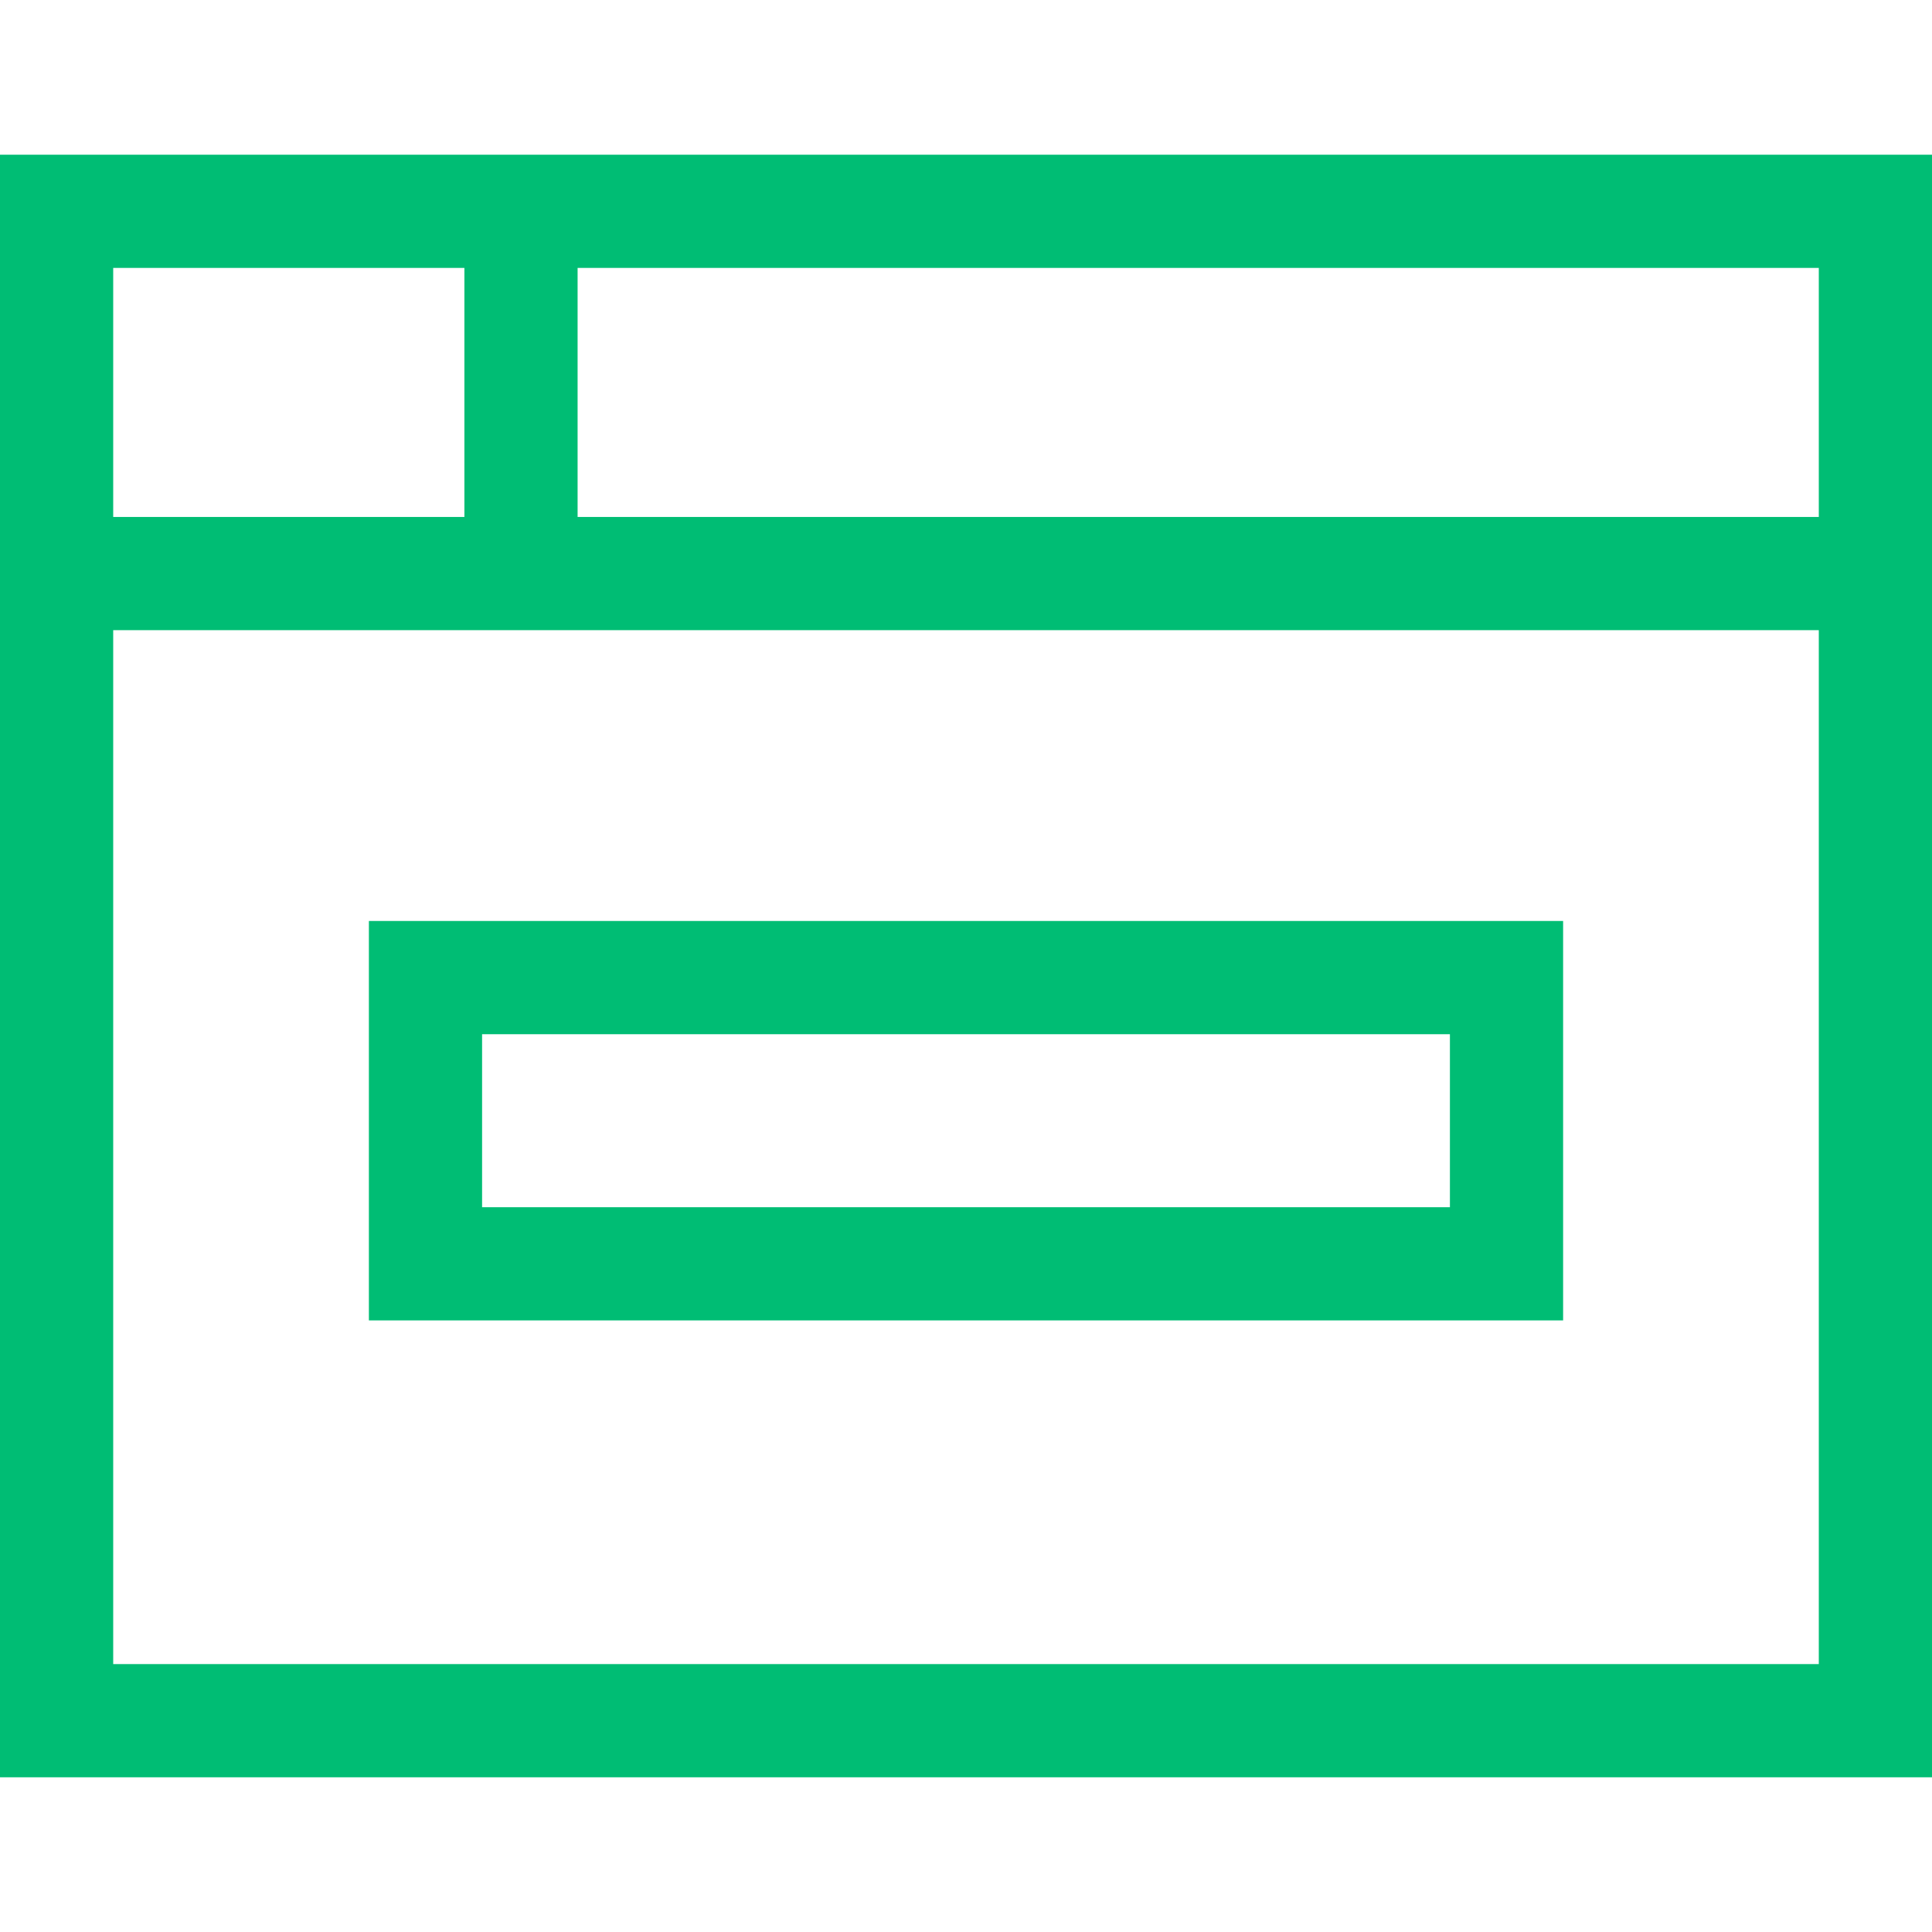
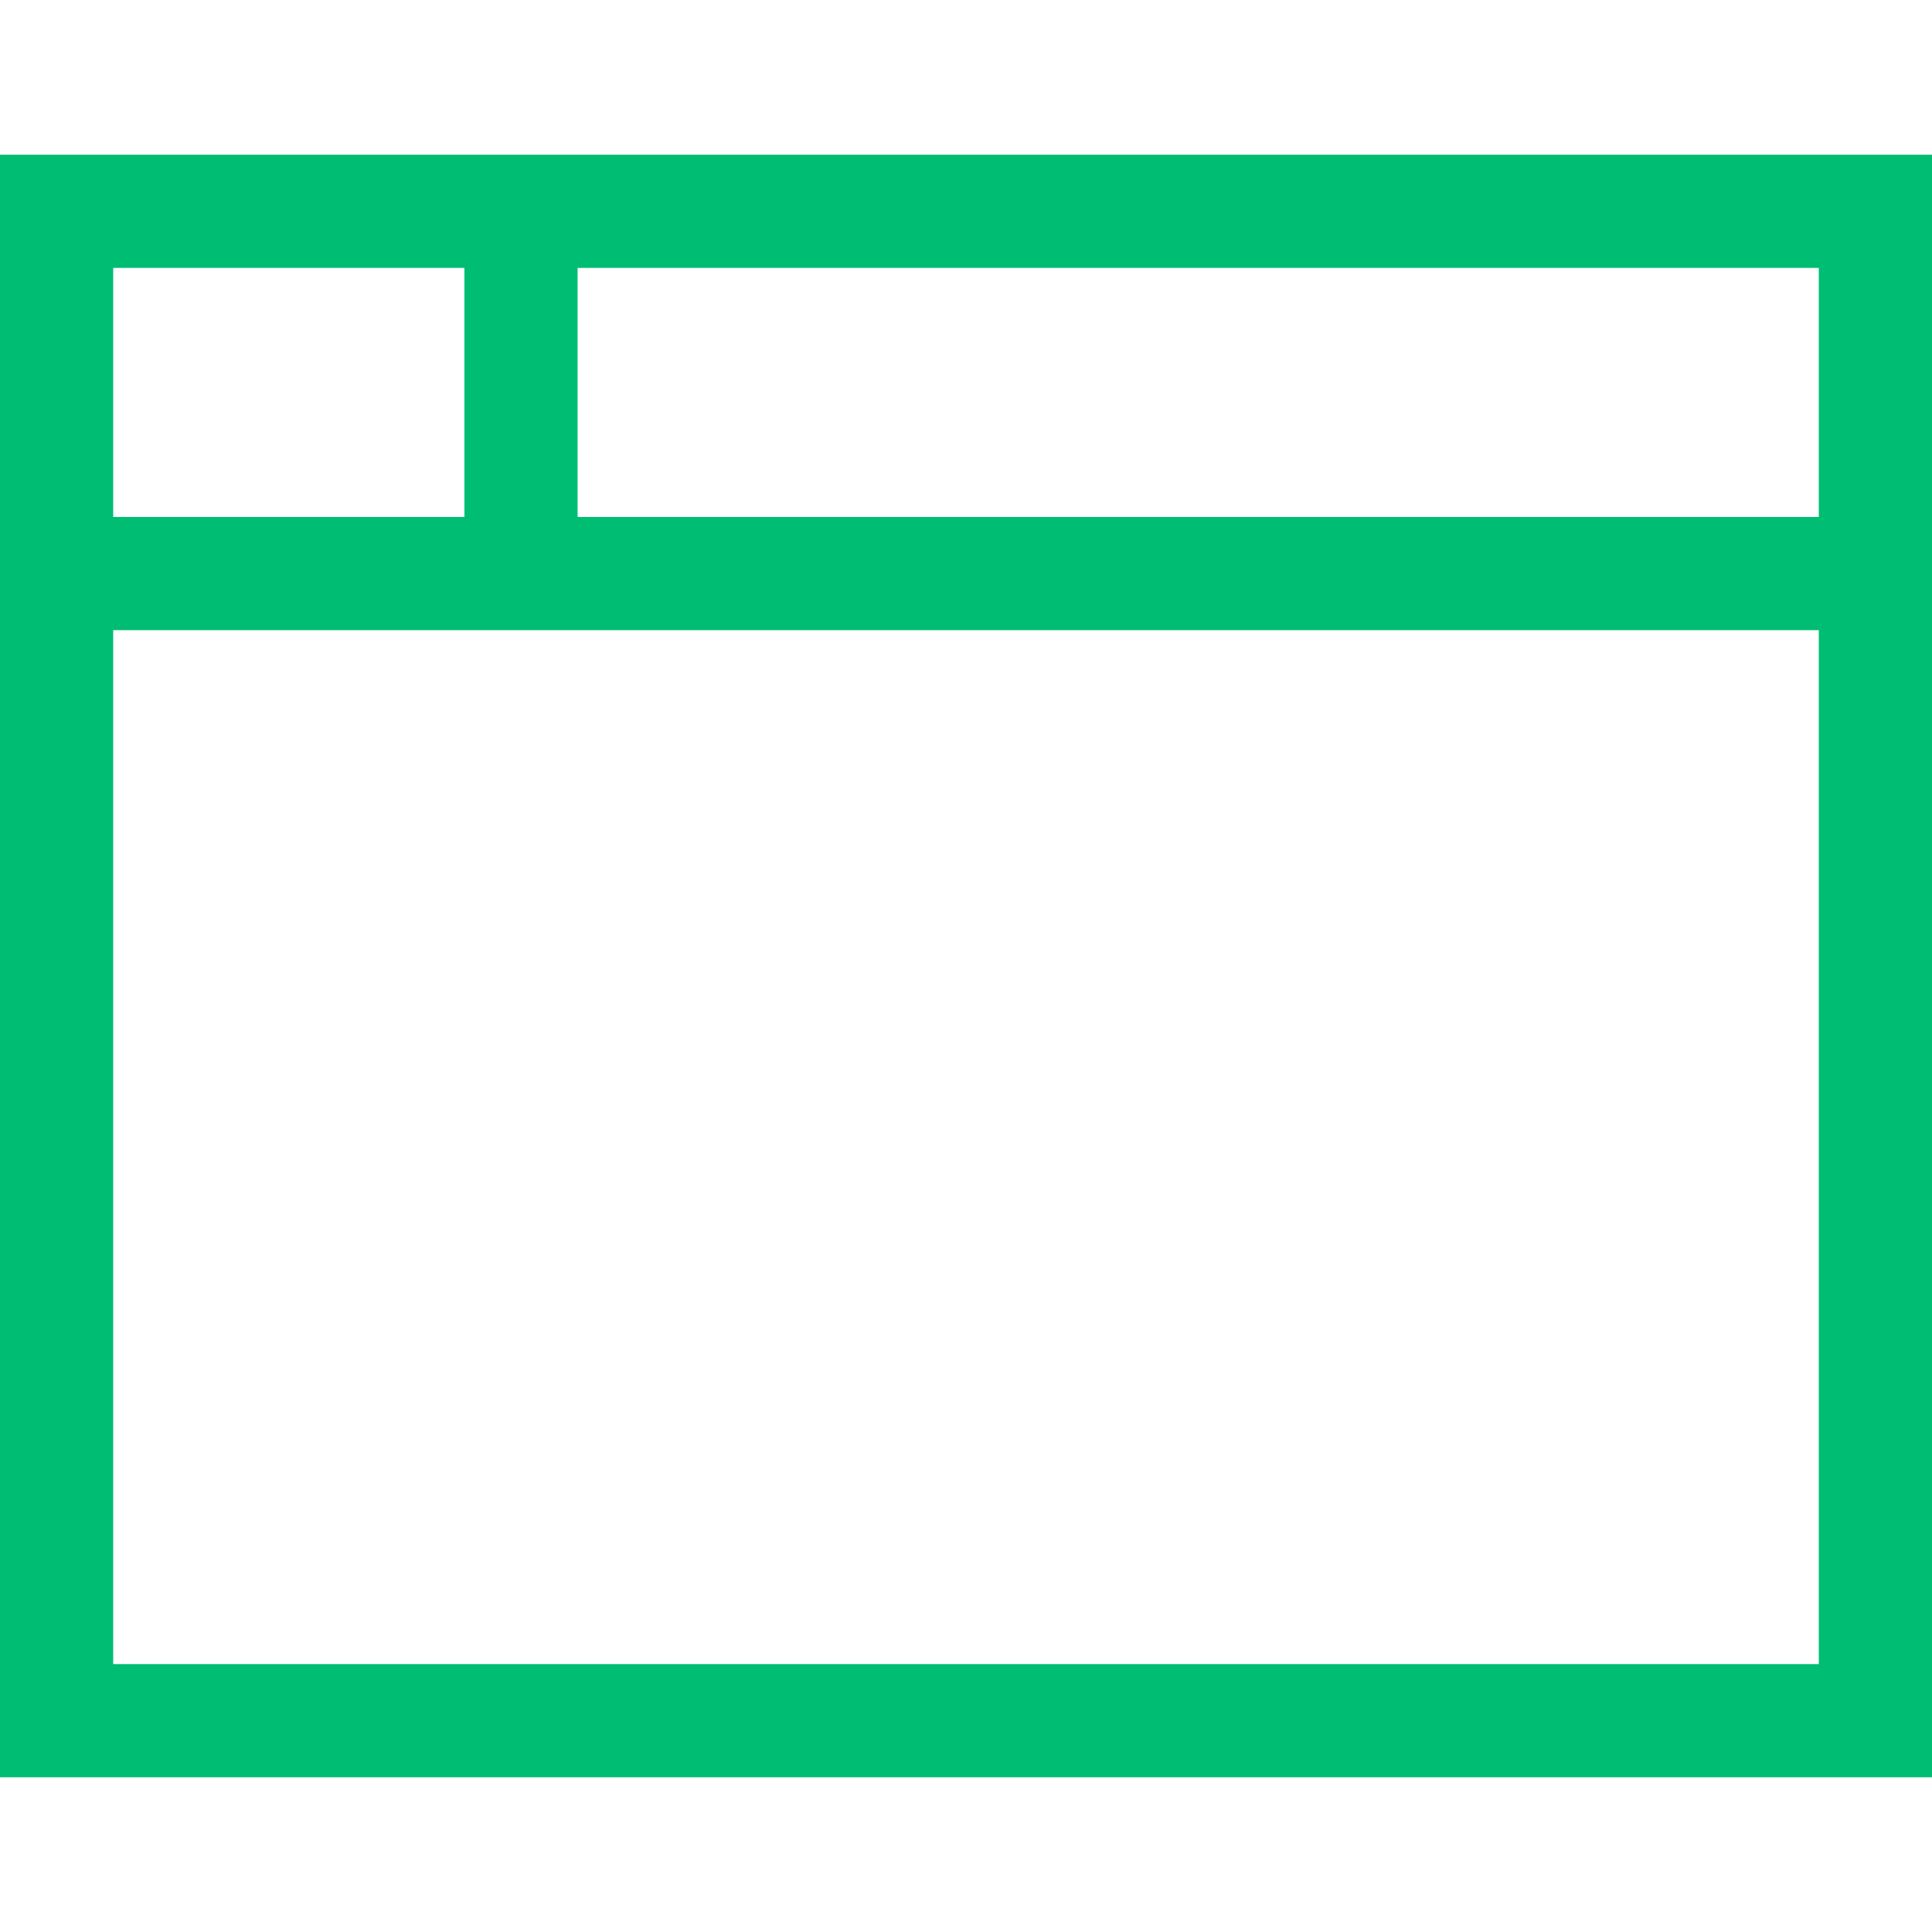
<svg xmlns="http://www.w3.org/2000/svg" height="512pt" viewBox="0 -41 512 512" width="512pt">
  <path fill="#00bd74" d="M0 0v430h512V0zm482 96H153.07V30H482zM123.07 30v66H30V30zM30 400V126h452v274zm0 0" />
-   <path fill="#00bd74" d="M97.758 308.926h316.484V203.074H97.758zm30-75.852h256.484v45.852H127.758zm0 0" />
</svg>